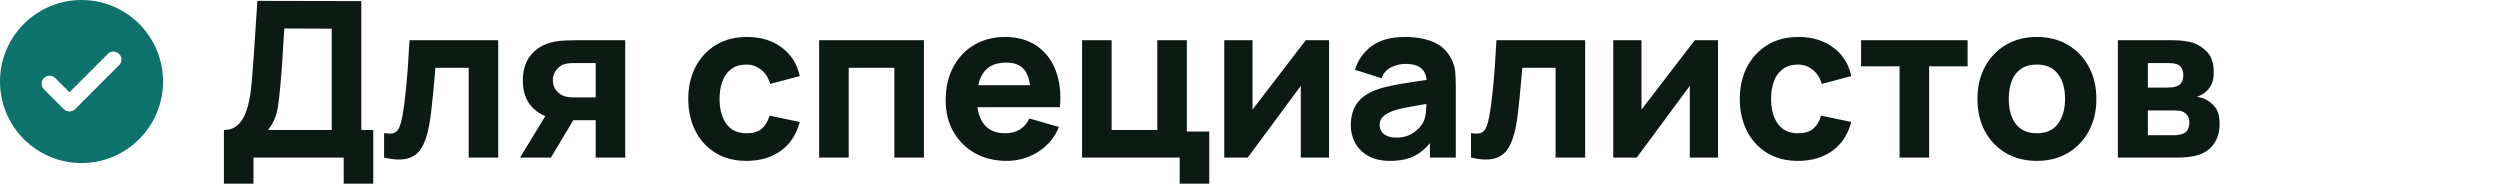
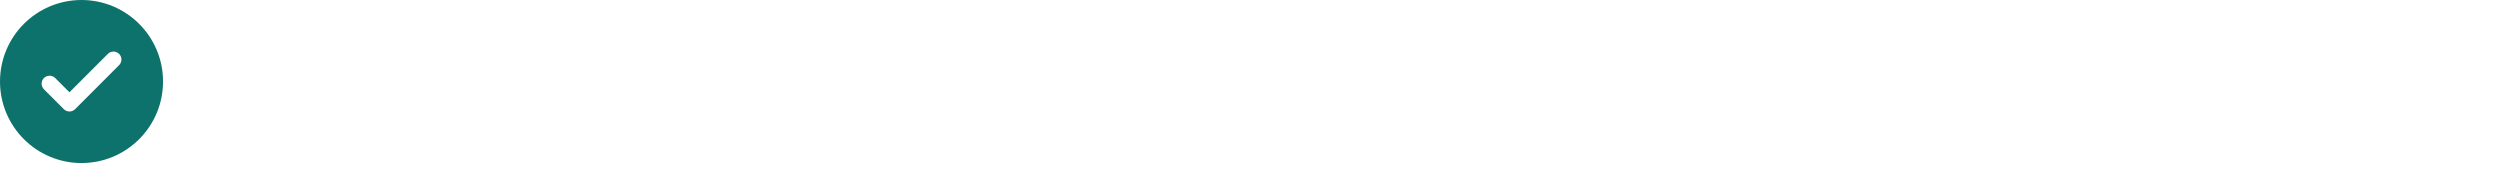
<svg xmlns="http://www.w3.org/2000/svg" width="230" height="17" viewBox="0 0 230 17" fill="none">
  <path fill-rule="evenodd" clip-rule="evenodd" d="M7.5 15C11.642 15 15 11.642 15 7.5C15 3.358 11.642 0 7.5 0C3.358 0 0 3.358 0 7.5C0 11.642 3.358 15 7.5 15ZM6.39 8.489L9.922 4.957C10.206 4.673 10.669 4.673 10.956 4.957C11.243 5.244 11.243 5.707 10.956 5.994L6.908 10.045C6.764 10.188 6.577 10.258 6.39 10.258C6.202 10.258 6.015 10.188 5.871 10.045L4.044 8.217C3.757 7.93 3.757 7.467 4.044 7.18C4.331 6.893 4.793 6.893 5.08 7.18L6.39 8.489Z" fill="#0D726C" />
-   <path d="M20.6 16.9V11.96C21.033 11.96 21.4 11.853 21.7 11.64C22.007 11.42 22.257 11.113 22.45 10.72C22.643 10.32 22.797 9.853 22.91 9.32C23.023 8.787 23.107 8.207 23.16 7.58C23.227 6.78 23.287 5.993 23.34 5.22C23.393 4.44 23.447 3.633 23.5 2.8C23.553 1.96 23.613 1.053 23.68 0.08L33.24 0.1V11.96H34.34V16.9H31.62V14.5H23.32V16.9H20.6ZM24.66 11.96H30.52V2.64L26.16 2.62C26.113 3.28 26.073 3.887 26.04 4.44C26.013 4.993 25.98 5.553 25.94 6.12C25.9 6.687 25.847 7.32 25.78 8.02C25.713 8.72 25.647 9.297 25.58 9.75C25.513 10.197 25.41 10.587 25.27 10.92C25.137 11.253 24.933 11.6 24.66 11.96ZM35.337 14.5V12.24C35.73 12.313 36.033 12.31 36.247 12.23C36.46 12.143 36.62 11.977 36.727 11.73C36.84 11.477 36.937 11.133 37.017 10.7C37.123 10.127 37.217 9.457 37.297 8.69C37.383 7.923 37.457 7.113 37.517 6.26C37.577 5.4 37.63 4.547 37.677 3.7H45.837V14.5H43.117V6.24H40.057C40.03 6.587 39.993 7 39.947 7.48C39.907 7.96 39.86 8.46 39.807 8.98C39.76 9.493 39.707 9.987 39.647 10.46C39.587 10.927 39.523 11.327 39.457 11.66C39.297 12.507 39.06 13.173 38.747 13.66C38.433 14.147 38.003 14.457 37.457 14.59C36.91 14.73 36.203 14.7 35.337 14.5ZM54.801 14.5V11.06H53.061C52.835 11.06 52.525 11.057 52.131 11.05C51.745 11.037 51.381 11 51.041 10.94C50.181 10.787 49.475 10.413 48.921 9.82C48.375 9.227 48.101 8.42 48.101 7.4C48.101 6.407 48.365 5.607 48.891 5C49.418 4.393 50.121 4.007 51.001 3.84C51.361 3.767 51.731 3.727 52.111 3.72C52.498 3.707 52.815 3.7 53.061 3.7H57.521V14.5H54.801ZM47.841 14.5L50.281 10.5H53.081L50.681 14.5H47.841ZM52.761 8.96H54.801V5.8H52.761C52.641 5.8 52.508 5.807 52.361 5.82C52.221 5.833 52.075 5.86 51.921 5.9C51.735 5.953 51.561 6.053 51.401 6.2C51.241 6.34 51.111 6.513 51.011 6.72C50.911 6.92 50.861 7.14 50.861 7.38C50.861 7.76 50.975 8.083 51.201 8.35C51.428 8.61 51.681 8.78 51.961 8.86C52.101 8.9 52.241 8.927 52.381 8.94C52.528 8.953 52.655 8.96 52.761 8.96ZM68.68 14.8C67.56 14.8 66.6 14.55 65.8 14.05C65 13.55 64.387 12.87 63.96 12.01C63.534 11.15 63.32 10.18 63.32 9.1C63.32 8.007 63.54 7.03 63.98 6.17C64.427 5.31 65.054 4.633 65.86 4.14C66.667 3.647 67.62 3.4 68.72 3.4C69.994 3.4 71.06 3.723 71.92 4.37C72.787 5.01 73.34 5.887 73.58 7L70.86 7.72C70.7 7.16 70.42 6.723 70.02 6.41C69.627 6.097 69.18 5.94 68.68 5.94C68.107 5.94 67.637 6.08 67.27 6.36C66.904 6.633 66.634 7.01 66.46 7.49C66.287 7.963 66.2 8.5 66.2 9.1C66.2 10.04 66.407 10.803 66.82 11.39C67.24 11.97 67.86 12.26 68.68 12.26C69.294 12.26 69.76 12.12 70.08 11.84C70.4 11.56 70.64 11.16 70.8 10.64L73.58 11.22C73.274 12.367 72.694 13.25 71.84 13.87C70.987 14.49 69.934 14.8 68.68 14.8ZM75.361 14.5V3.7H85.001V14.5H82.281V6.24H78.081V14.5H75.361ZM92.622 14.8C91.516 14.8 90.539 14.563 89.692 14.09C88.852 13.61 88.192 12.953 87.712 12.12C87.239 11.28 87.002 10.32 87.002 9.24C87.002 8.06 87.236 7.033 87.702 6.16C88.169 5.287 88.812 4.61 89.632 4.13C90.452 3.643 91.396 3.4 92.462 3.4C93.596 3.4 94.559 3.667 95.352 4.2C96.146 4.733 96.732 5.483 97.112 6.45C97.492 7.417 97.626 8.553 97.512 9.86H94.822V8.86C94.822 7.76 94.646 6.97 94.292 6.49C93.946 6.003 93.376 5.76 92.582 5.76C91.656 5.76 90.972 6.043 90.532 6.61C90.099 7.17 89.882 8 89.882 9.1C89.882 10.107 90.099 10.887 90.532 11.44C90.972 11.987 91.616 12.26 92.462 12.26C92.996 12.26 93.452 12.143 93.832 11.91C94.212 11.677 94.502 11.34 94.702 10.9L97.422 11.68C97.016 12.667 96.372 13.433 95.492 13.98C94.619 14.527 93.662 14.8 92.622 14.8ZM89.042 9.86V7.84H96.202V9.86H89.042ZM108.53 16.9V14.5H99.55V3.7H102.27V11.96H106.47V3.7H109.19V12.1H111.25V16.9H108.53ZM122.272 3.7V14.5H119.672V7.9L114.792 14.5H112.632V3.7H115.232V10.08L120.132 3.7H122.272ZM127.873 14.8C127.1 14.8 126.443 14.653 125.903 14.36C125.37 14.06 124.963 13.663 124.683 13.17C124.41 12.67 124.273 12.12 124.273 11.52C124.273 11.02 124.35 10.563 124.503 10.15C124.657 9.737 124.903 9.373 125.243 9.06C125.59 8.74 126.053 8.473 126.633 8.26C127.033 8.113 127.51 7.983 128.063 7.87C128.617 7.757 129.243 7.65 129.943 7.55C130.643 7.443 131.413 7.327 132.253 7.2L131.273 7.74C131.273 7.1 131.12 6.63 130.813 6.33C130.507 6.03 129.993 5.88 129.273 5.88C128.873 5.88 128.457 5.977 128.023 6.17C127.59 6.363 127.287 6.707 127.113 7.2L124.653 6.42C124.927 5.527 125.44 4.8 126.193 4.24C126.947 3.68 127.973 3.4 129.273 3.4C130.227 3.4 131.073 3.547 131.813 3.84C132.553 4.133 133.113 4.64 133.493 5.36C133.707 5.76 133.833 6.16 133.873 6.56C133.913 6.96 133.933 7.407 133.933 7.9V14.5H131.553V12.28L131.893 12.74C131.367 13.467 130.797 13.993 130.183 14.32C129.577 14.64 128.807 14.8 127.873 14.8ZM128.453 12.66C128.953 12.66 129.373 12.573 129.713 12.4C130.06 12.22 130.333 12.017 130.533 11.79C130.74 11.563 130.88 11.373 130.953 11.22C131.093 10.927 131.173 10.587 131.193 10.2C131.22 9.807 131.233 9.48 131.233 9.22L132.033 9.42C131.227 9.553 130.573 9.667 130.073 9.76C129.573 9.847 129.17 9.927 128.863 10C128.557 10.073 128.287 10.153 128.053 10.24C127.787 10.347 127.57 10.463 127.403 10.59C127.243 10.71 127.123 10.843 127.043 10.99C126.97 11.137 126.933 11.3 126.933 11.48C126.933 11.727 126.993 11.94 127.113 12.12C127.24 12.293 127.417 12.427 127.643 12.52C127.87 12.613 128.14 12.66 128.453 12.66ZM135.334 14.5V12.24C135.727 12.313 136.03 12.31 136.244 12.23C136.457 12.143 136.617 11.977 136.724 11.73C136.837 11.477 136.934 11.133 137.014 10.7C137.12 10.127 137.214 9.457 137.294 8.69C137.38 7.923 137.454 7.113 137.514 6.26C137.574 5.4 137.627 4.547 137.674 3.7H145.834V14.5H143.114V6.24H140.054C140.027 6.587 139.99 7 139.944 7.48C139.904 7.96 139.857 8.46 139.804 8.98C139.757 9.493 139.704 9.987 139.644 10.46C139.584 10.927 139.52 11.327 139.454 11.66C139.294 12.507 139.057 13.173 138.744 13.66C138.43 14.147 138 14.457 137.454 14.59C136.907 14.73 136.2 14.7 135.334 14.5ZM158.058 3.7V14.5H155.458V7.9L150.578 14.5H148.418V3.7H151.018V10.08L155.918 3.7H158.058ZM165.42 14.8C164.3 14.8 163.34 14.55 162.54 14.05C161.74 13.55 161.127 12.87 160.7 12.01C160.273 11.15 160.06 10.18 160.06 9.1C160.06 8.007 160.28 7.03 160.72 6.17C161.167 5.31 161.793 4.633 162.6 4.14C163.407 3.647 164.36 3.4 165.46 3.4C166.733 3.4 167.8 3.723 168.66 4.37C169.527 5.01 170.08 5.887 170.32 7L167.6 7.72C167.44 7.16 167.16 6.723 166.76 6.41C166.367 6.097 165.92 5.94 165.42 5.94C164.847 5.94 164.377 6.08 164.01 6.36C163.643 6.633 163.373 7.01 163.2 7.49C163.027 7.963 162.94 8.5 162.94 9.1C162.94 10.04 163.147 10.803 163.56 11.39C163.98 11.97 164.6 12.26 165.42 12.26C166.033 12.26 166.5 12.12 166.82 11.84C167.14 11.56 167.38 11.16 167.54 10.64L170.32 11.22C170.013 12.367 169.433 13.25 168.58 13.87C167.727 14.49 166.673 14.8 165.42 14.8ZM174.76 14.5V6.1H171.22V3.7H181.02V6.1H177.48V14.5H174.76ZM187.386 14.8C186.299 14.8 185.346 14.557 184.526 14.07C183.706 13.583 183.066 12.913 182.606 12.06C182.152 11.2 181.926 10.213 181.926 9.1C181.926 7.973 182.159 6.983 182.626 6.13C183.092 5.27 183.736 4.6 184.556 4.12C185.376 3.64 186.319 3.4 187.386 3.4C188.472 3.4 189.426 3.643 190.246 4.13C191.072 4.617 191.716 5.29 192.176 6.15C192.636 7.003 192.866 7.987 192.866 9.1C192.866 10.22 192.632 11.21 192.166 12.07C191.706 12.923 191.062 13.593 190.236 14.08C189.416 14.56 188.466 14.8 187.386 14.8ZM187.386 12.26C188.259 12.26 188.909 11.967 189.336 11.38C189.769 10.787 189.986 10.027 189.986 9.1C189.986 8.14 189.766 7.373 189.326 6.8C188.892 6.227 188.246 5.94 187.386 5.94C186.792 5.94 186.306 6.073 185.926 6.34C185.546 6.607 185.262 6.977 185.076 7.45C184.896 7.923 184.806 8.473 184.806 9.1C184.806 10.067 185.022 10.837 185.456 11.41C185.896 11.977 186.539 12.26 187.386 12.26ZM194.845 14.5V3.7H199.905C200.305 3.7 200.655 3.723 200.955 3.77C201.255 3.81 201.505 3.86 201.705 3.92C202.198 4.067 202.648 4.353 203.055 4.78C203.462 5.207 203.665 5.827 203.665 6.64C203.665 7.12 203.588 7.51 203.435 7.81C203.282 8.103 203.078 8.347 202.825 8.54C202.705 8.627 202.585 8.7 202.465 8.76C202.345 8.82 202.225 8.867 202.105 8.9C202.385 8.94 202.638 9.013 202.865 9.12C203.225 9.28 203.538 9.533 203.805 9.88C204.072 10.22 204.205 10.727 204.205 11.4C204.205 12.12 204.028 12.733 203.675 13.24C203.328 13.747 202.805 14.1 202.105 14.3C201.865 14.367 201.582 14.417 201.255 14.45C200.935 14.483 200.598 14.5 200.245 14.5H194.845ZM197.605 12.44H200.045C200.185 12.44 200.328 12.427 200.475 12.4C200.628 12.367 200.765 12.327 200.885 12.28C201.078 12.2 201.215 12.063 201.295 11.87C201.382 11.677 201.425 11.48 201.425 11.28C201.425 11 201.362 10.78 201.235 10.62C201.115 10.46 200.978 10.347 200.825 10.28C200.698 10.22 200.558 10.187 200.405 10.18C200.258 10.167 200.138 10.16 200.045 10.16H197.605V12.44ZM197.605 8.06H199.265C199.478 8.06 199.678 8.05 199.865 8.03C200.058 8.003 200.218 7.96 200.345 7.9C200.518 7.82 200.648 7.693 200.735 7.52C200.822 7.34 200.865 7.14 200.865 6.92C200.865 6.687 200.815 6.477 200.715 6.29C200.622 6.097 200.465 5.967 200.245 5.9C200.098 5.847 199.912 5.817 199.685 5.81C199.465 5.803 199.325 5.8 199.265 5.8H197.605V8.06Z" fill="#0C1A14" />
</svg>